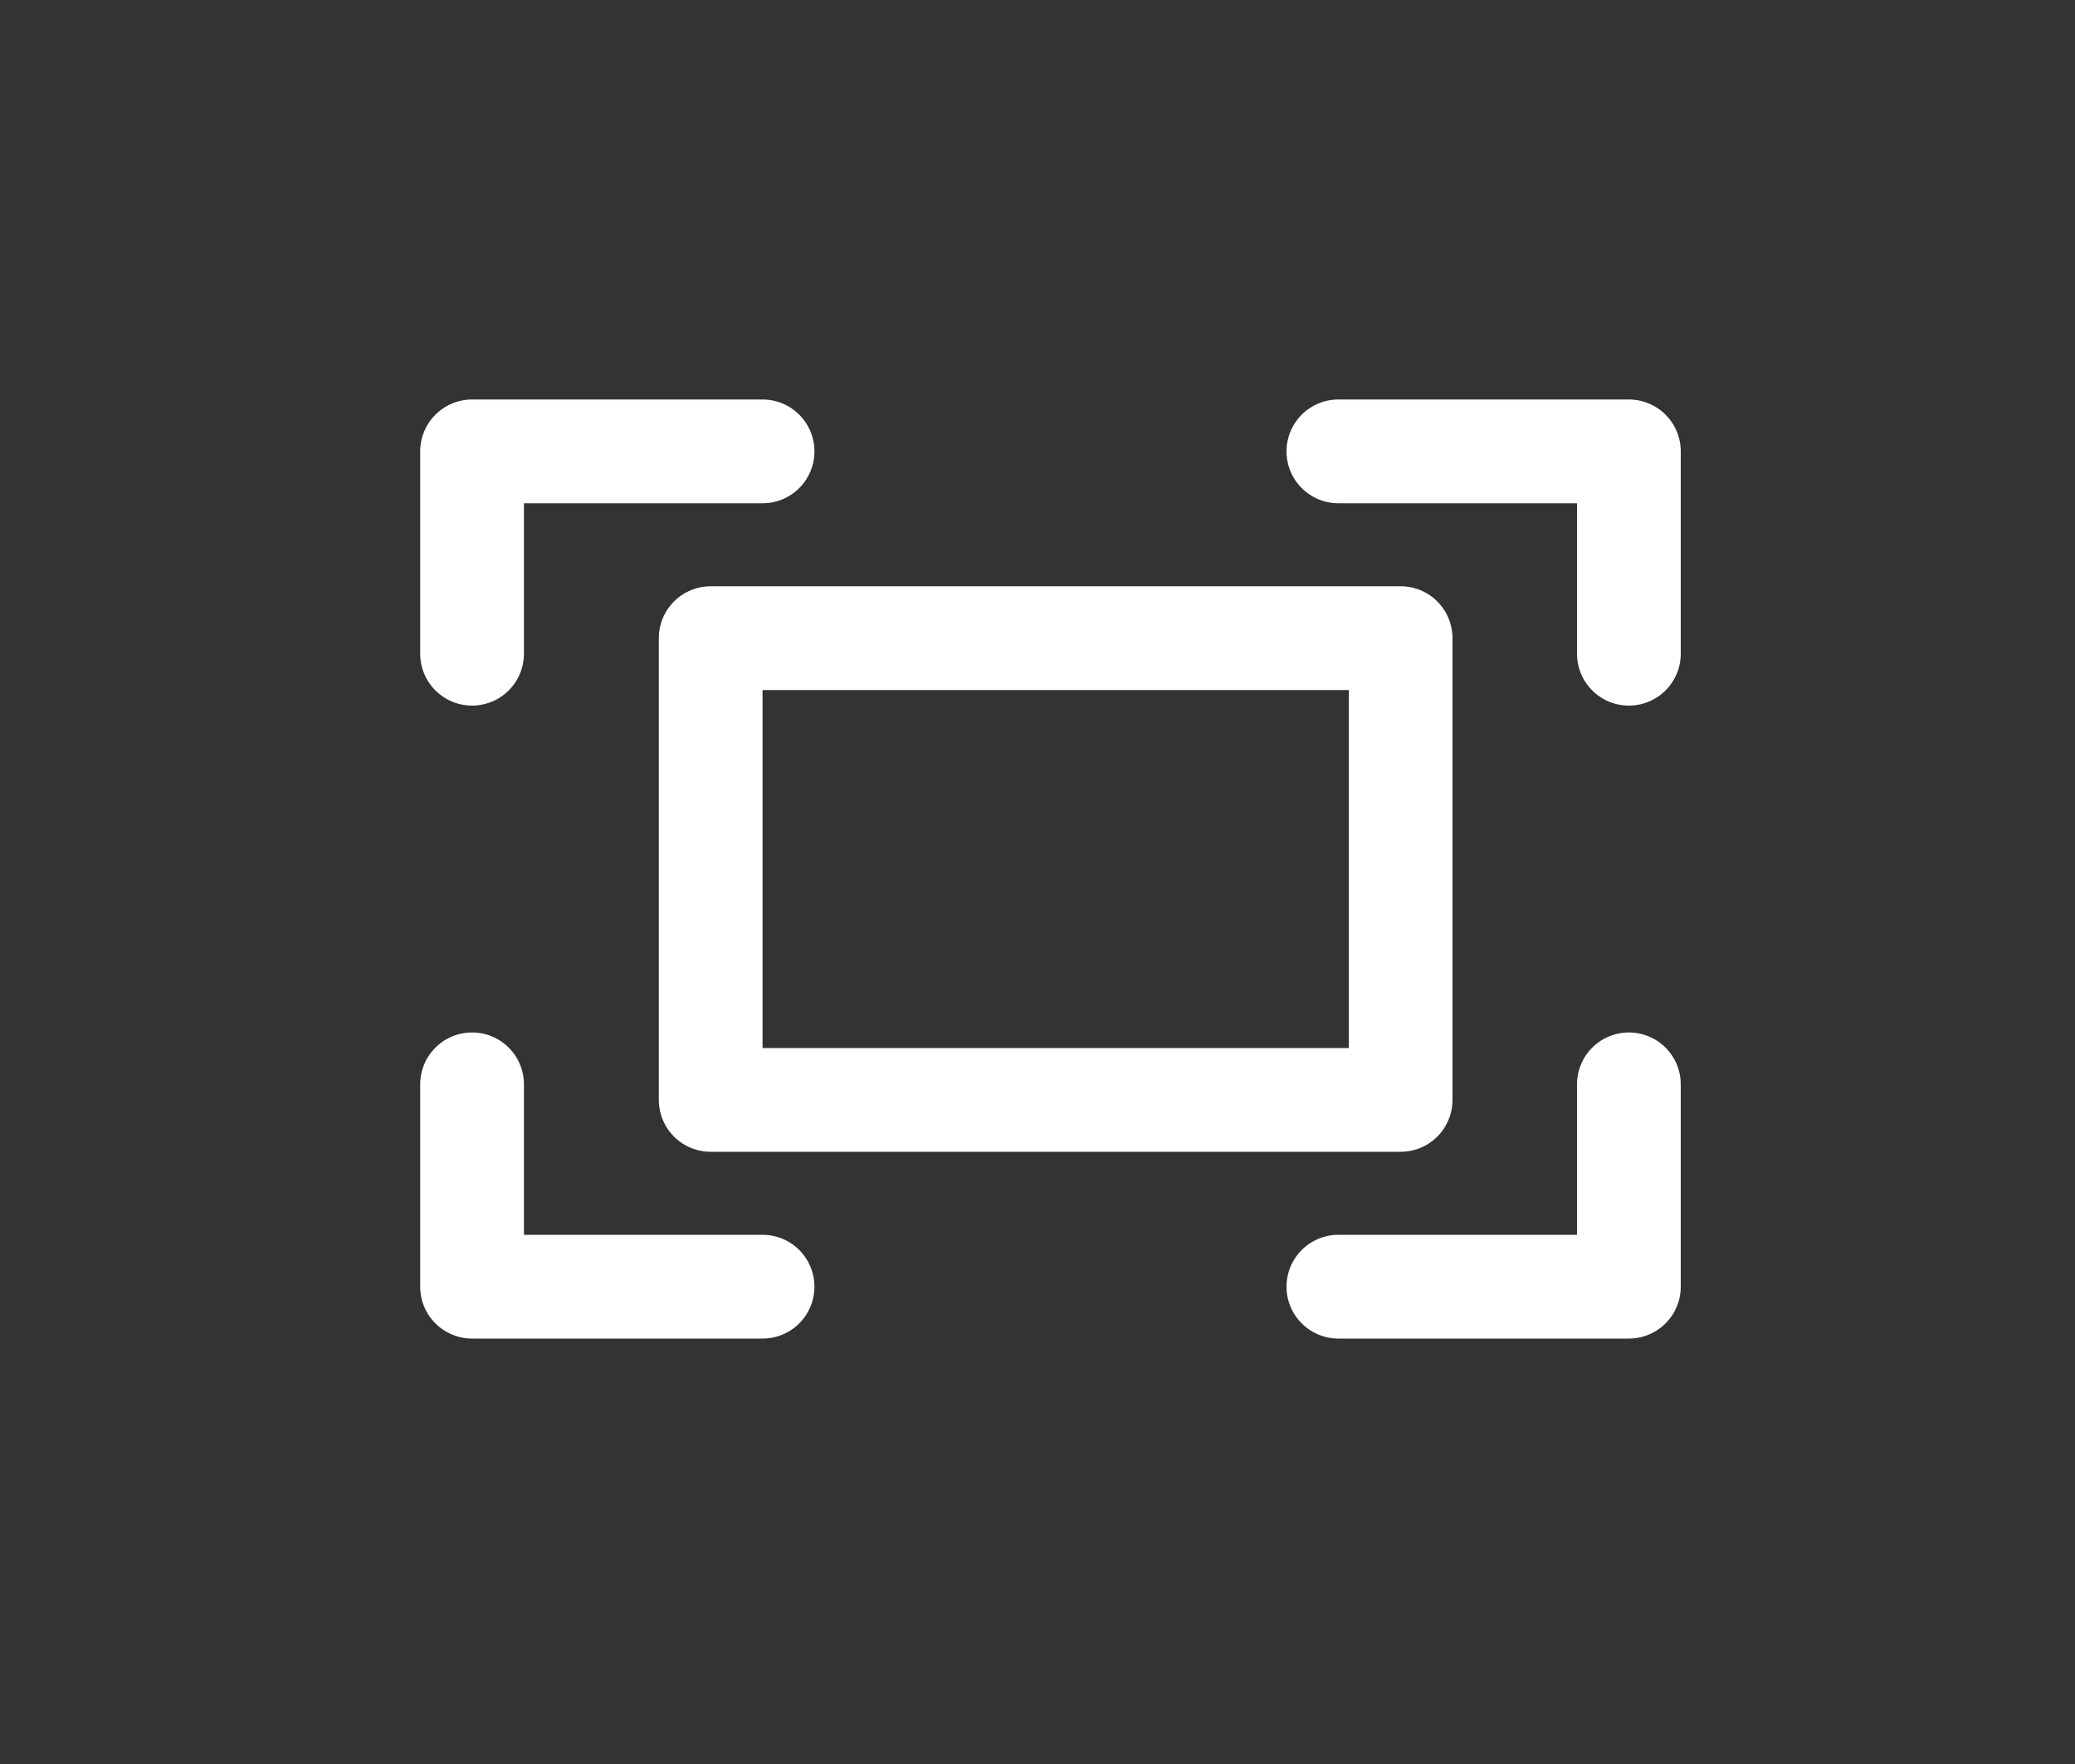
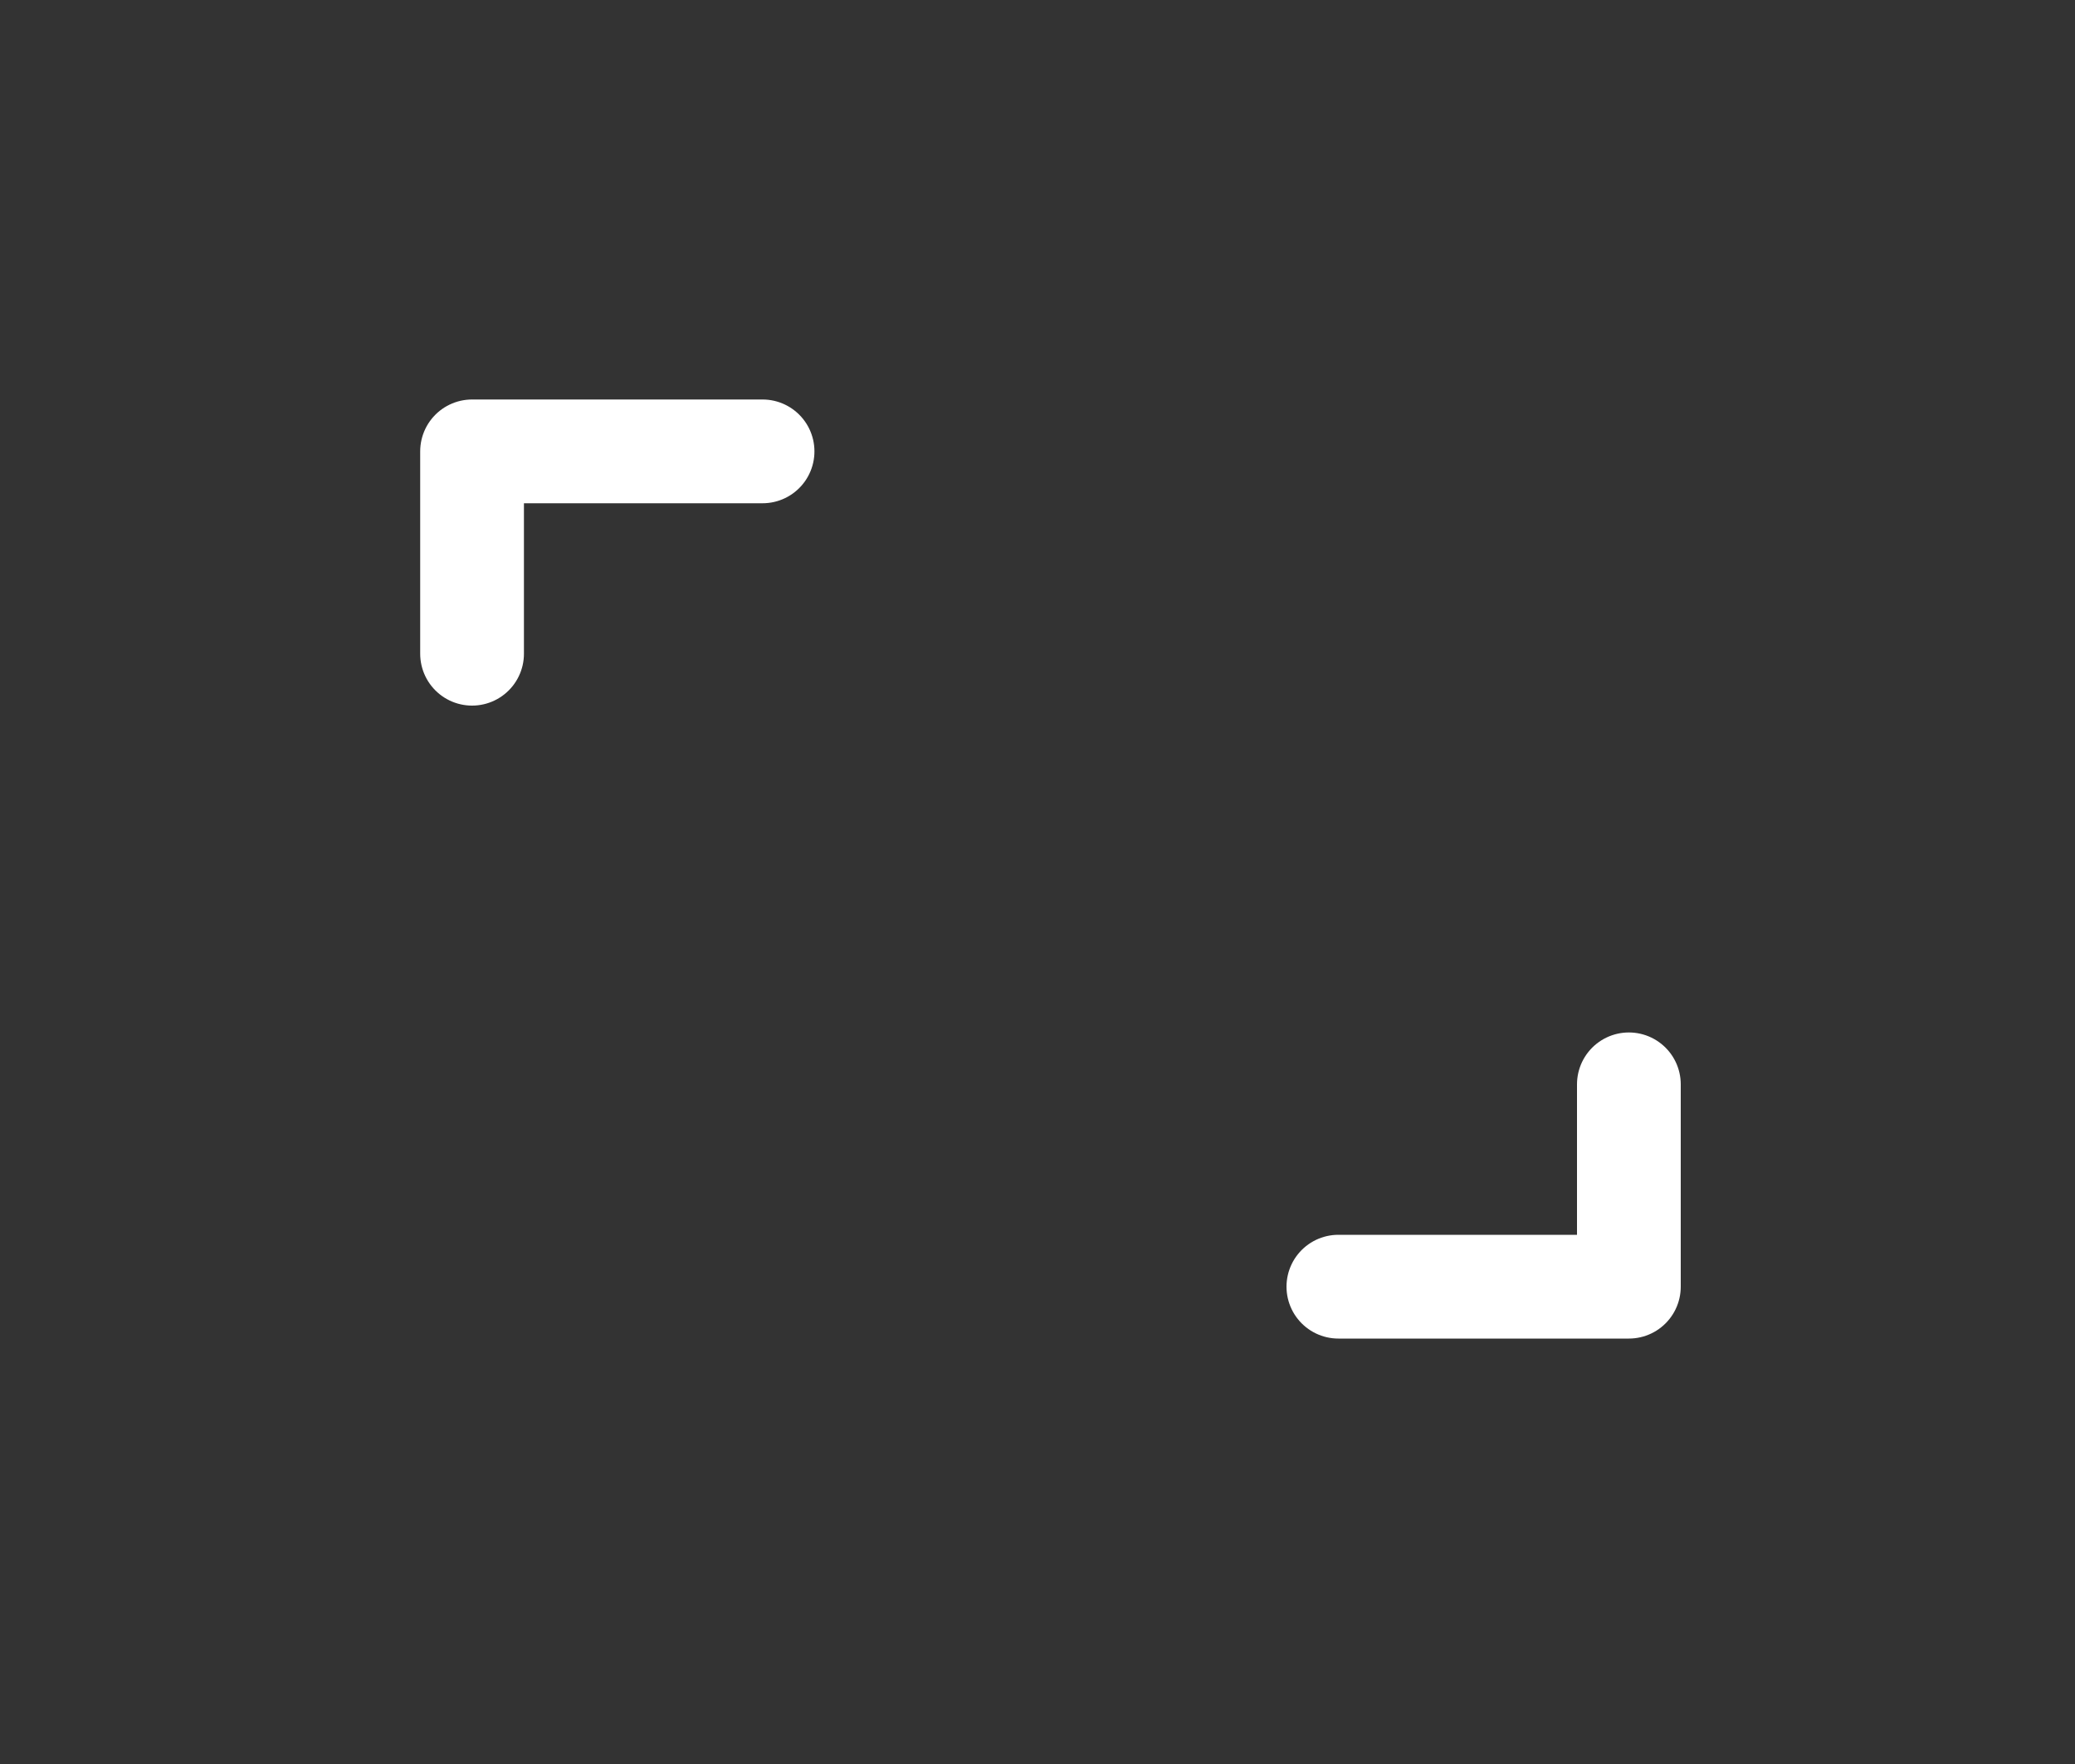
<svg xmlns="http://www.w3.org/2000/svg" x="200px" y="200px" viewBox="0 0 40 34" enable-background="new 0 0 40 34" aria-hidden="true" style="fill: rgb(255, 255, 255); height: 100%; left: 0px; stroke-width: 0px; top: 0px; width: 100%;">
  <rect x="0" y="0" width="40" height="34" fill="#333333" stroke="none" />
  <g>
    <g>
-       <polyline fill="none" stroke="#ffffff" stroke-width="2" stroke-linecap="round" stroke-linejoin="round" stroke-miterlimit="10" points="31.4,12.6 31.4,8.7 25.8,8.7" />
      <polyline fill="none" stroke="#ffffff" stroke-width="2" stroke-linecap="round" stroke-linejoin="round" stroke-miterlimit="10" points="14.7,8.7 9.1,8.7 9.1,12.6" />
      <polyline fill="none" stroke="#ffffff" stroke-width="2" stroke-linecap="round" stroke-linejoin="round" stroke-miterlimit="10" points="25.8,24.8 31.4,24.8 31.4,20.9" />
-       <polyline fill="none" stroke="#ffffff" stroke-width="2" stroke-linecap="round" stroke-linejoin="round" stroke-miterlimit="10" points="9.1,20.9 9.1,24.8 14.7,24.8" />
    </g>
-     <rect x="13.7" y="12.3" fill="none" stroke="#ffffff" stroke-width="2" stroke-linecap="round" stroke-linejoin="round" stroke-miterlimit="10" enable-background="new" width="13.3" height="8.9" />
  </g>
</svg>